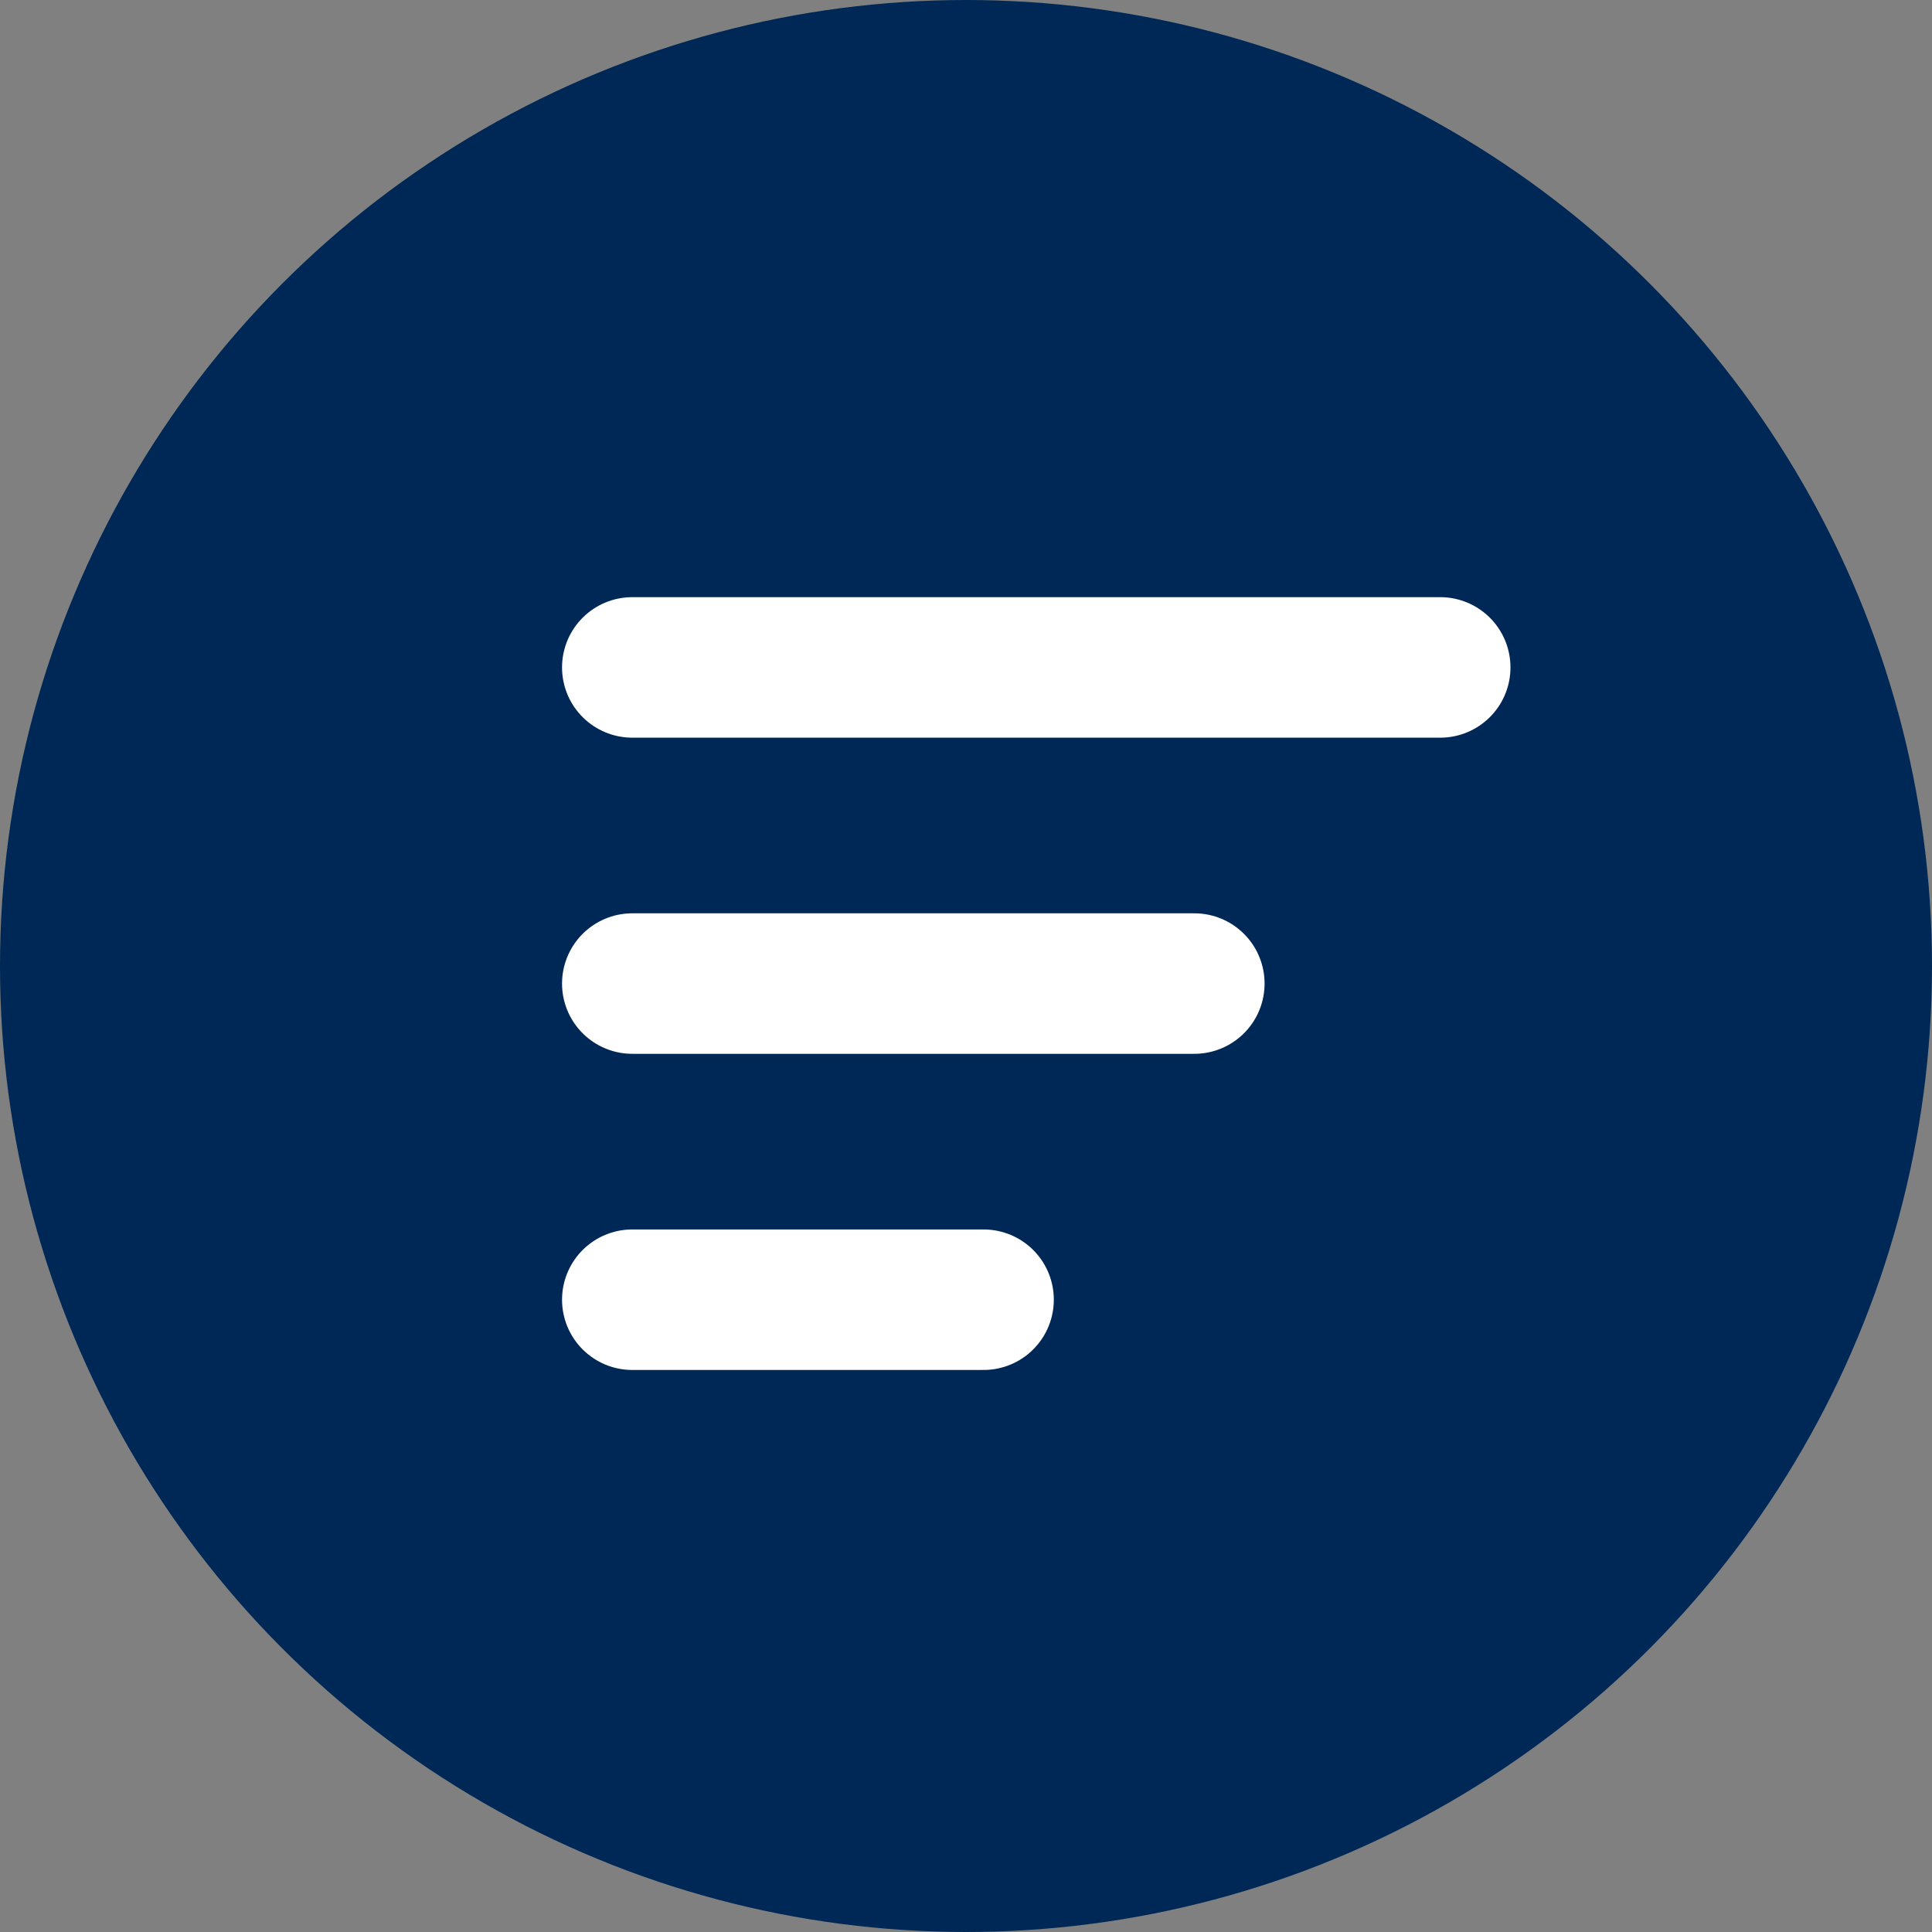
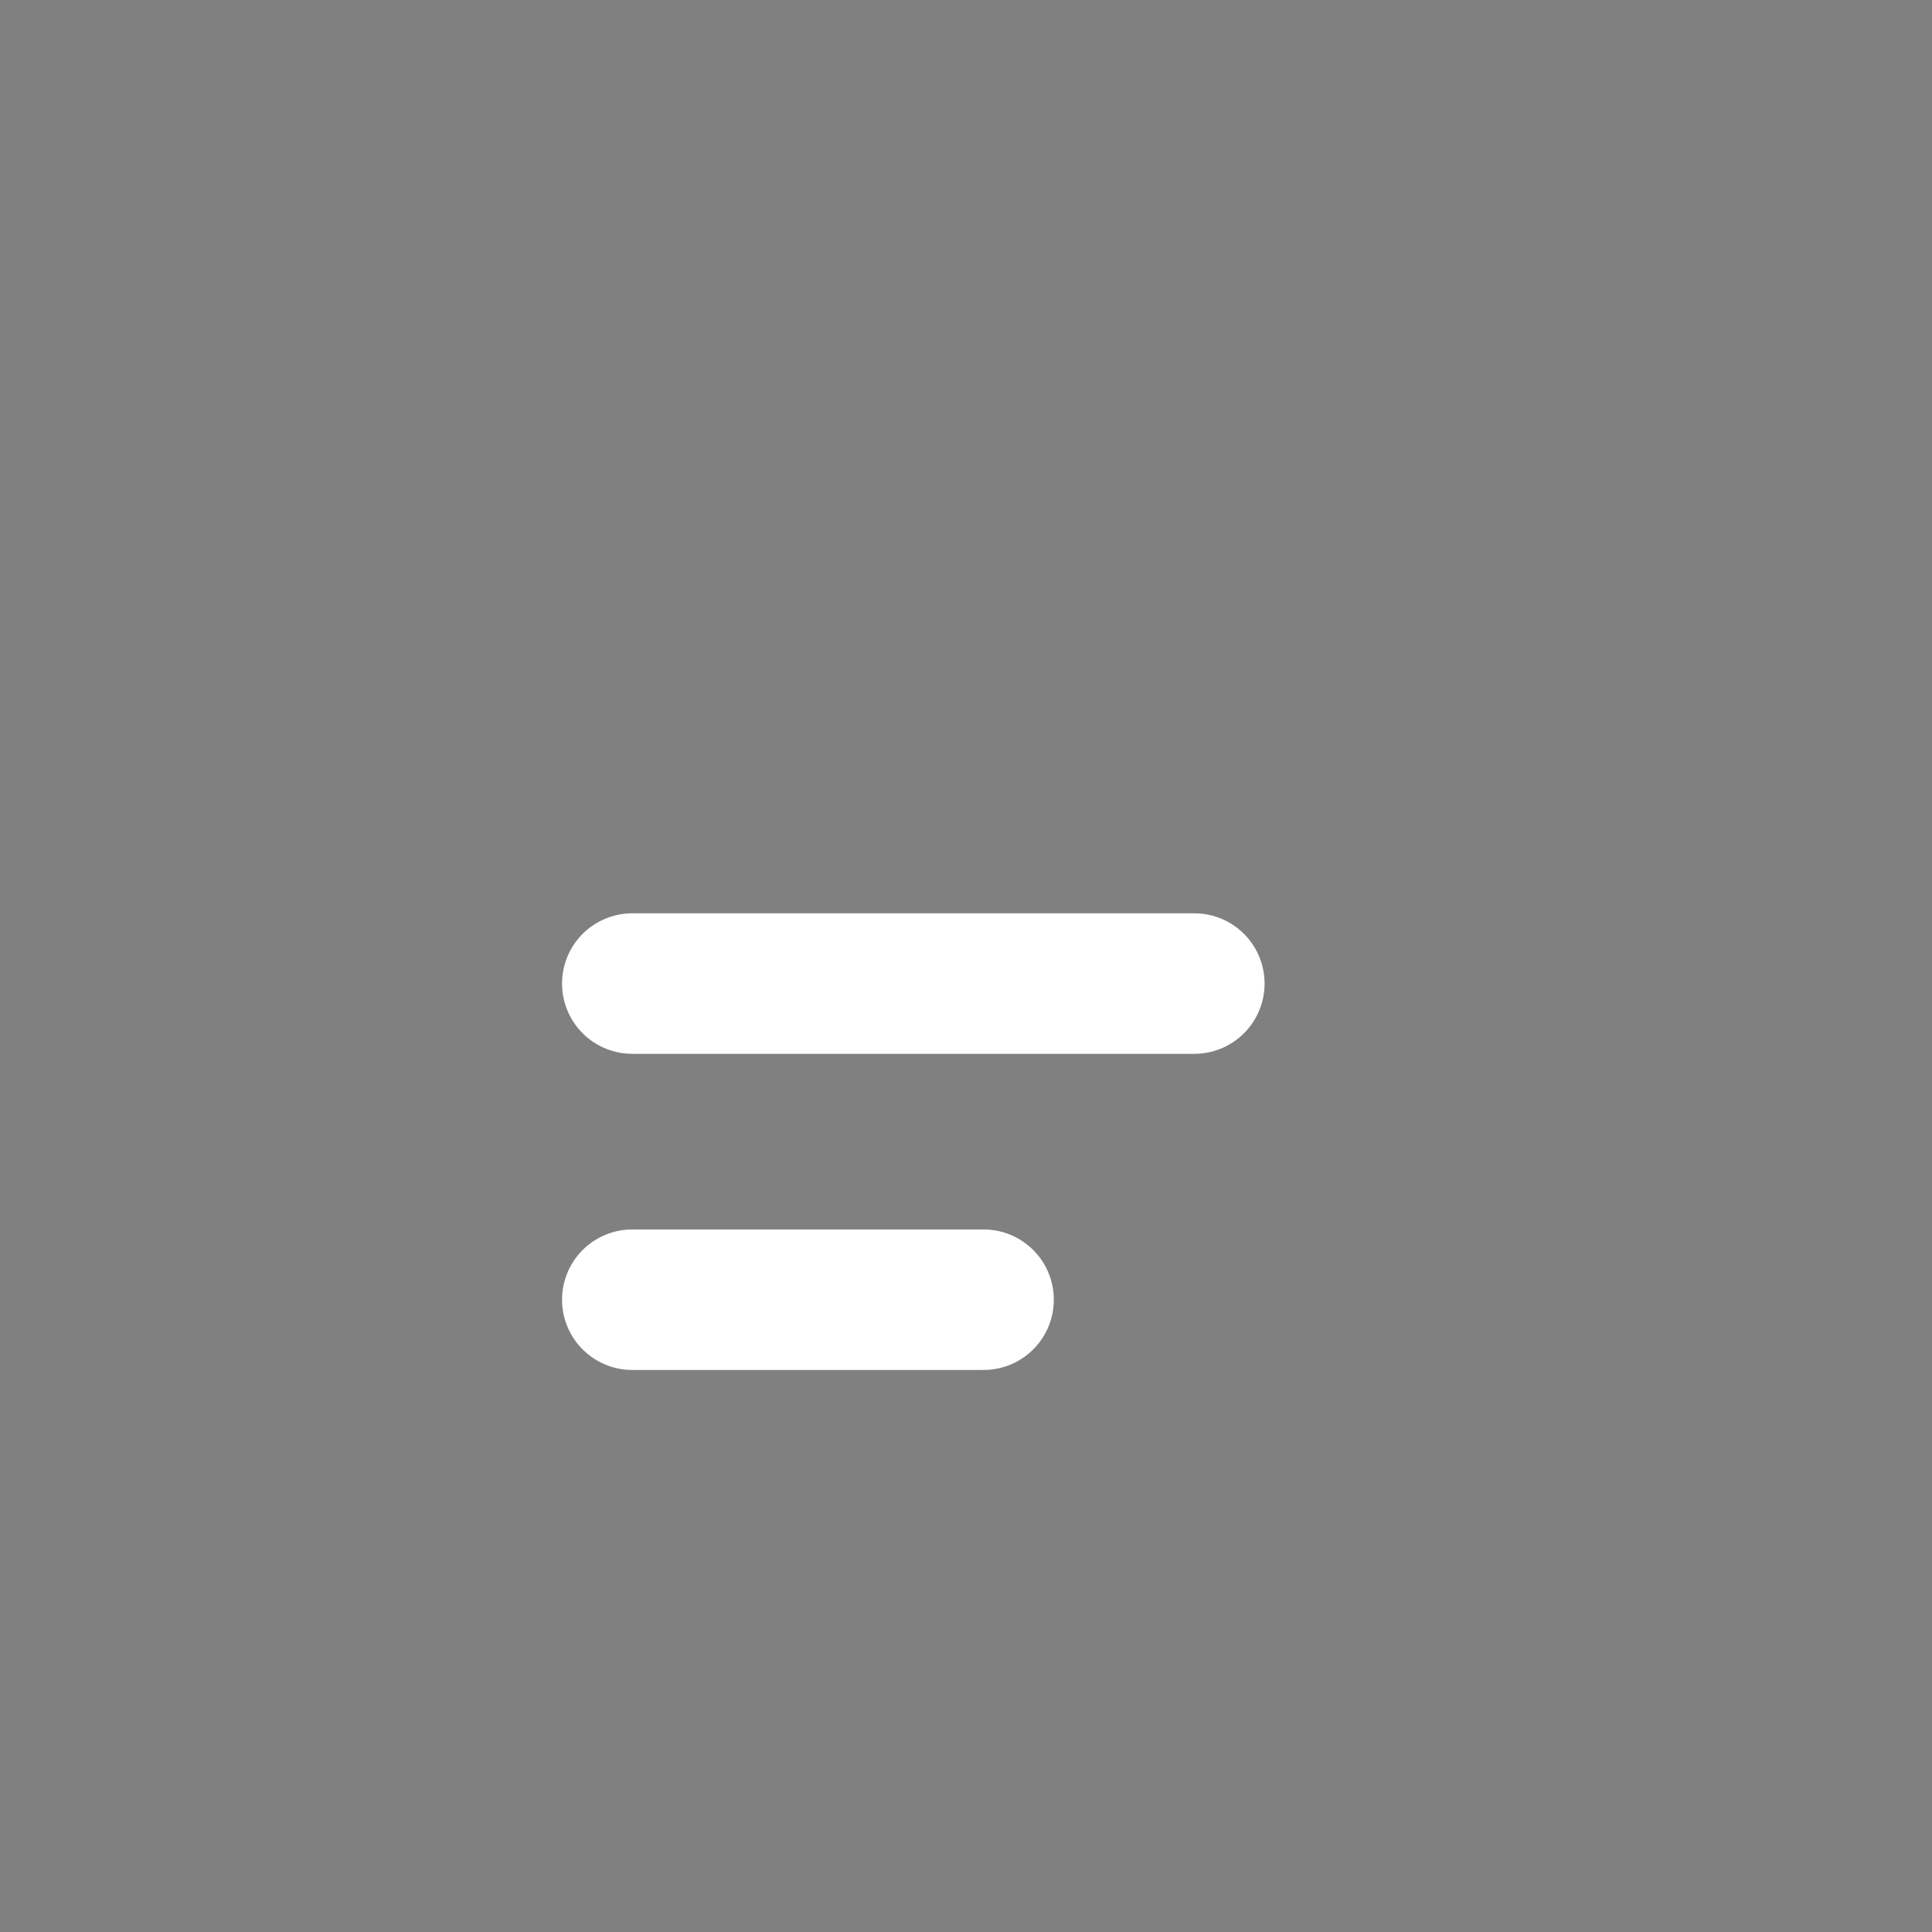
<svg xmlns="http://www.w3.org/2000/svg" width="55" height="55" viewBox="0 0 55 55" fill="none">
  <rect x="0" y="0" width="55" height="55" fill="#808080" stroke="none" />
-   <circle cx="27.5" cy="27.5" r="27.5" fill="#002856" />
-   <path d="M18 19H41" stroke="white" stroke-width="4" stroke-linecap="round" stroke-linejoin="bevel" />
  <path d="M18 28H34" stroke="white" stroke-width="4" stroke-linecap="round" stroke-linejoin="bevel" />
  <path d="M18 37H28" stroke="white" stroke-width="4" stroke-linecap="round" stroke-linejoin="bevel" />
</svg>